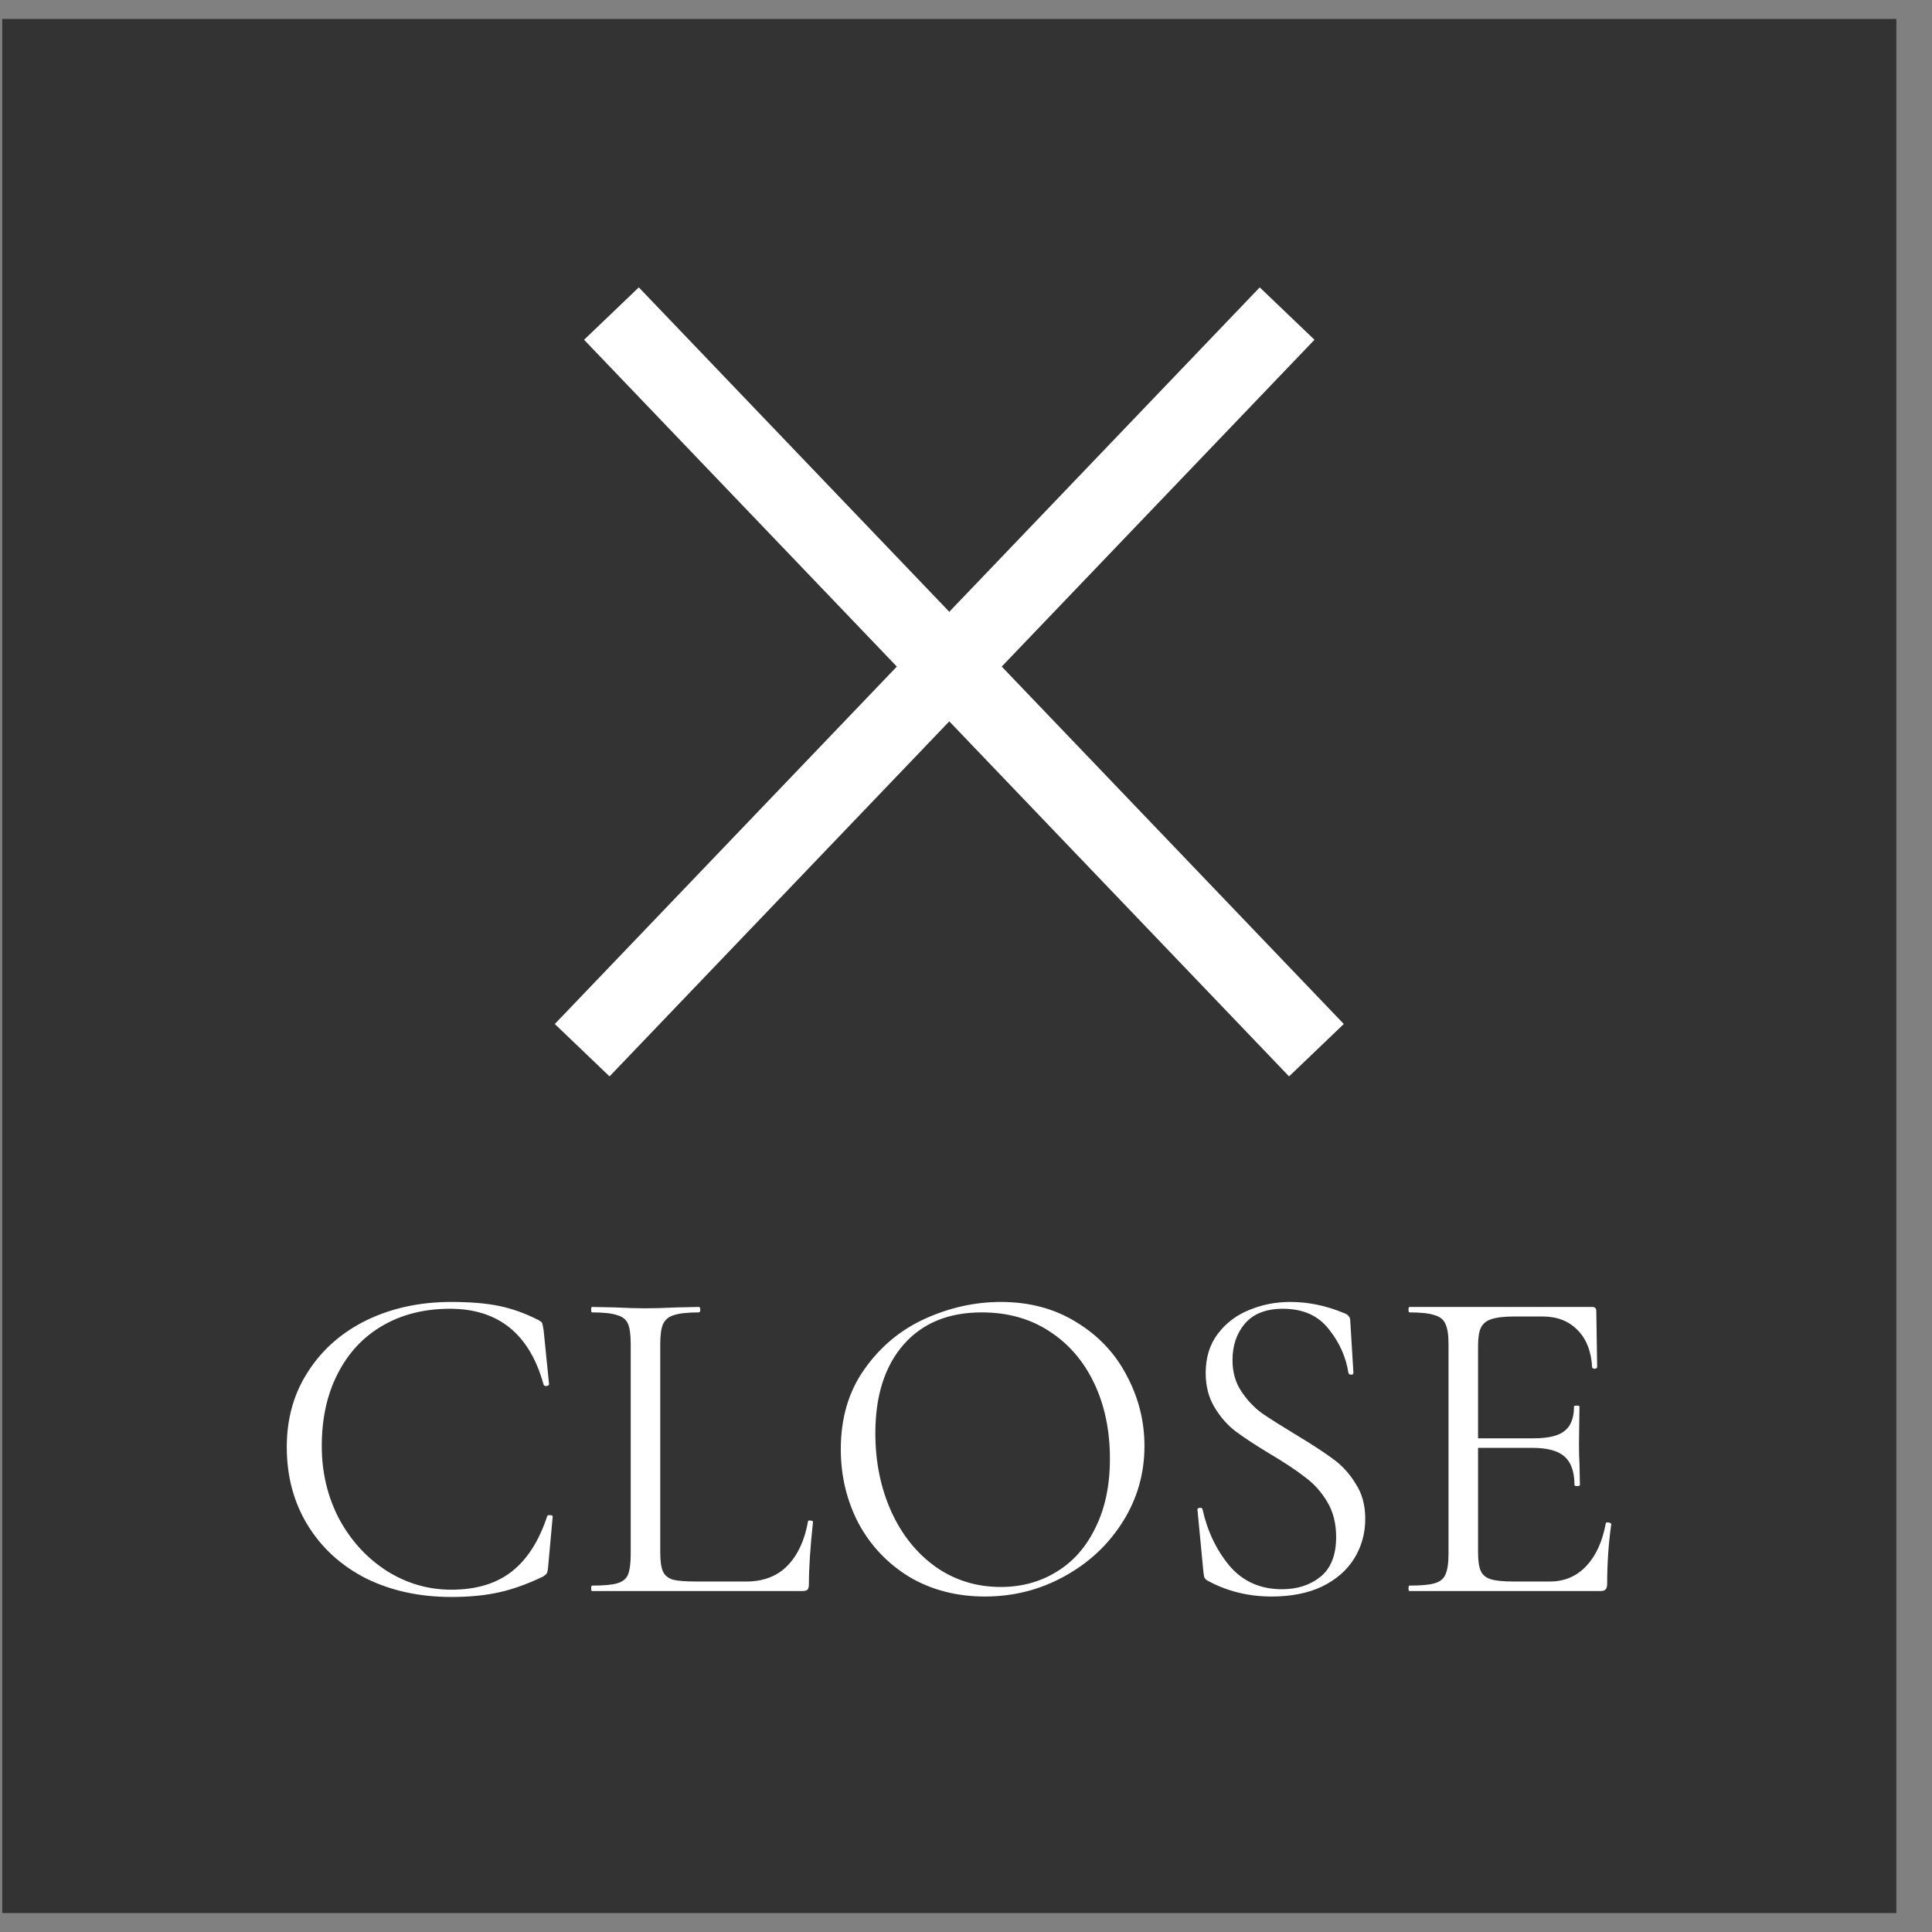
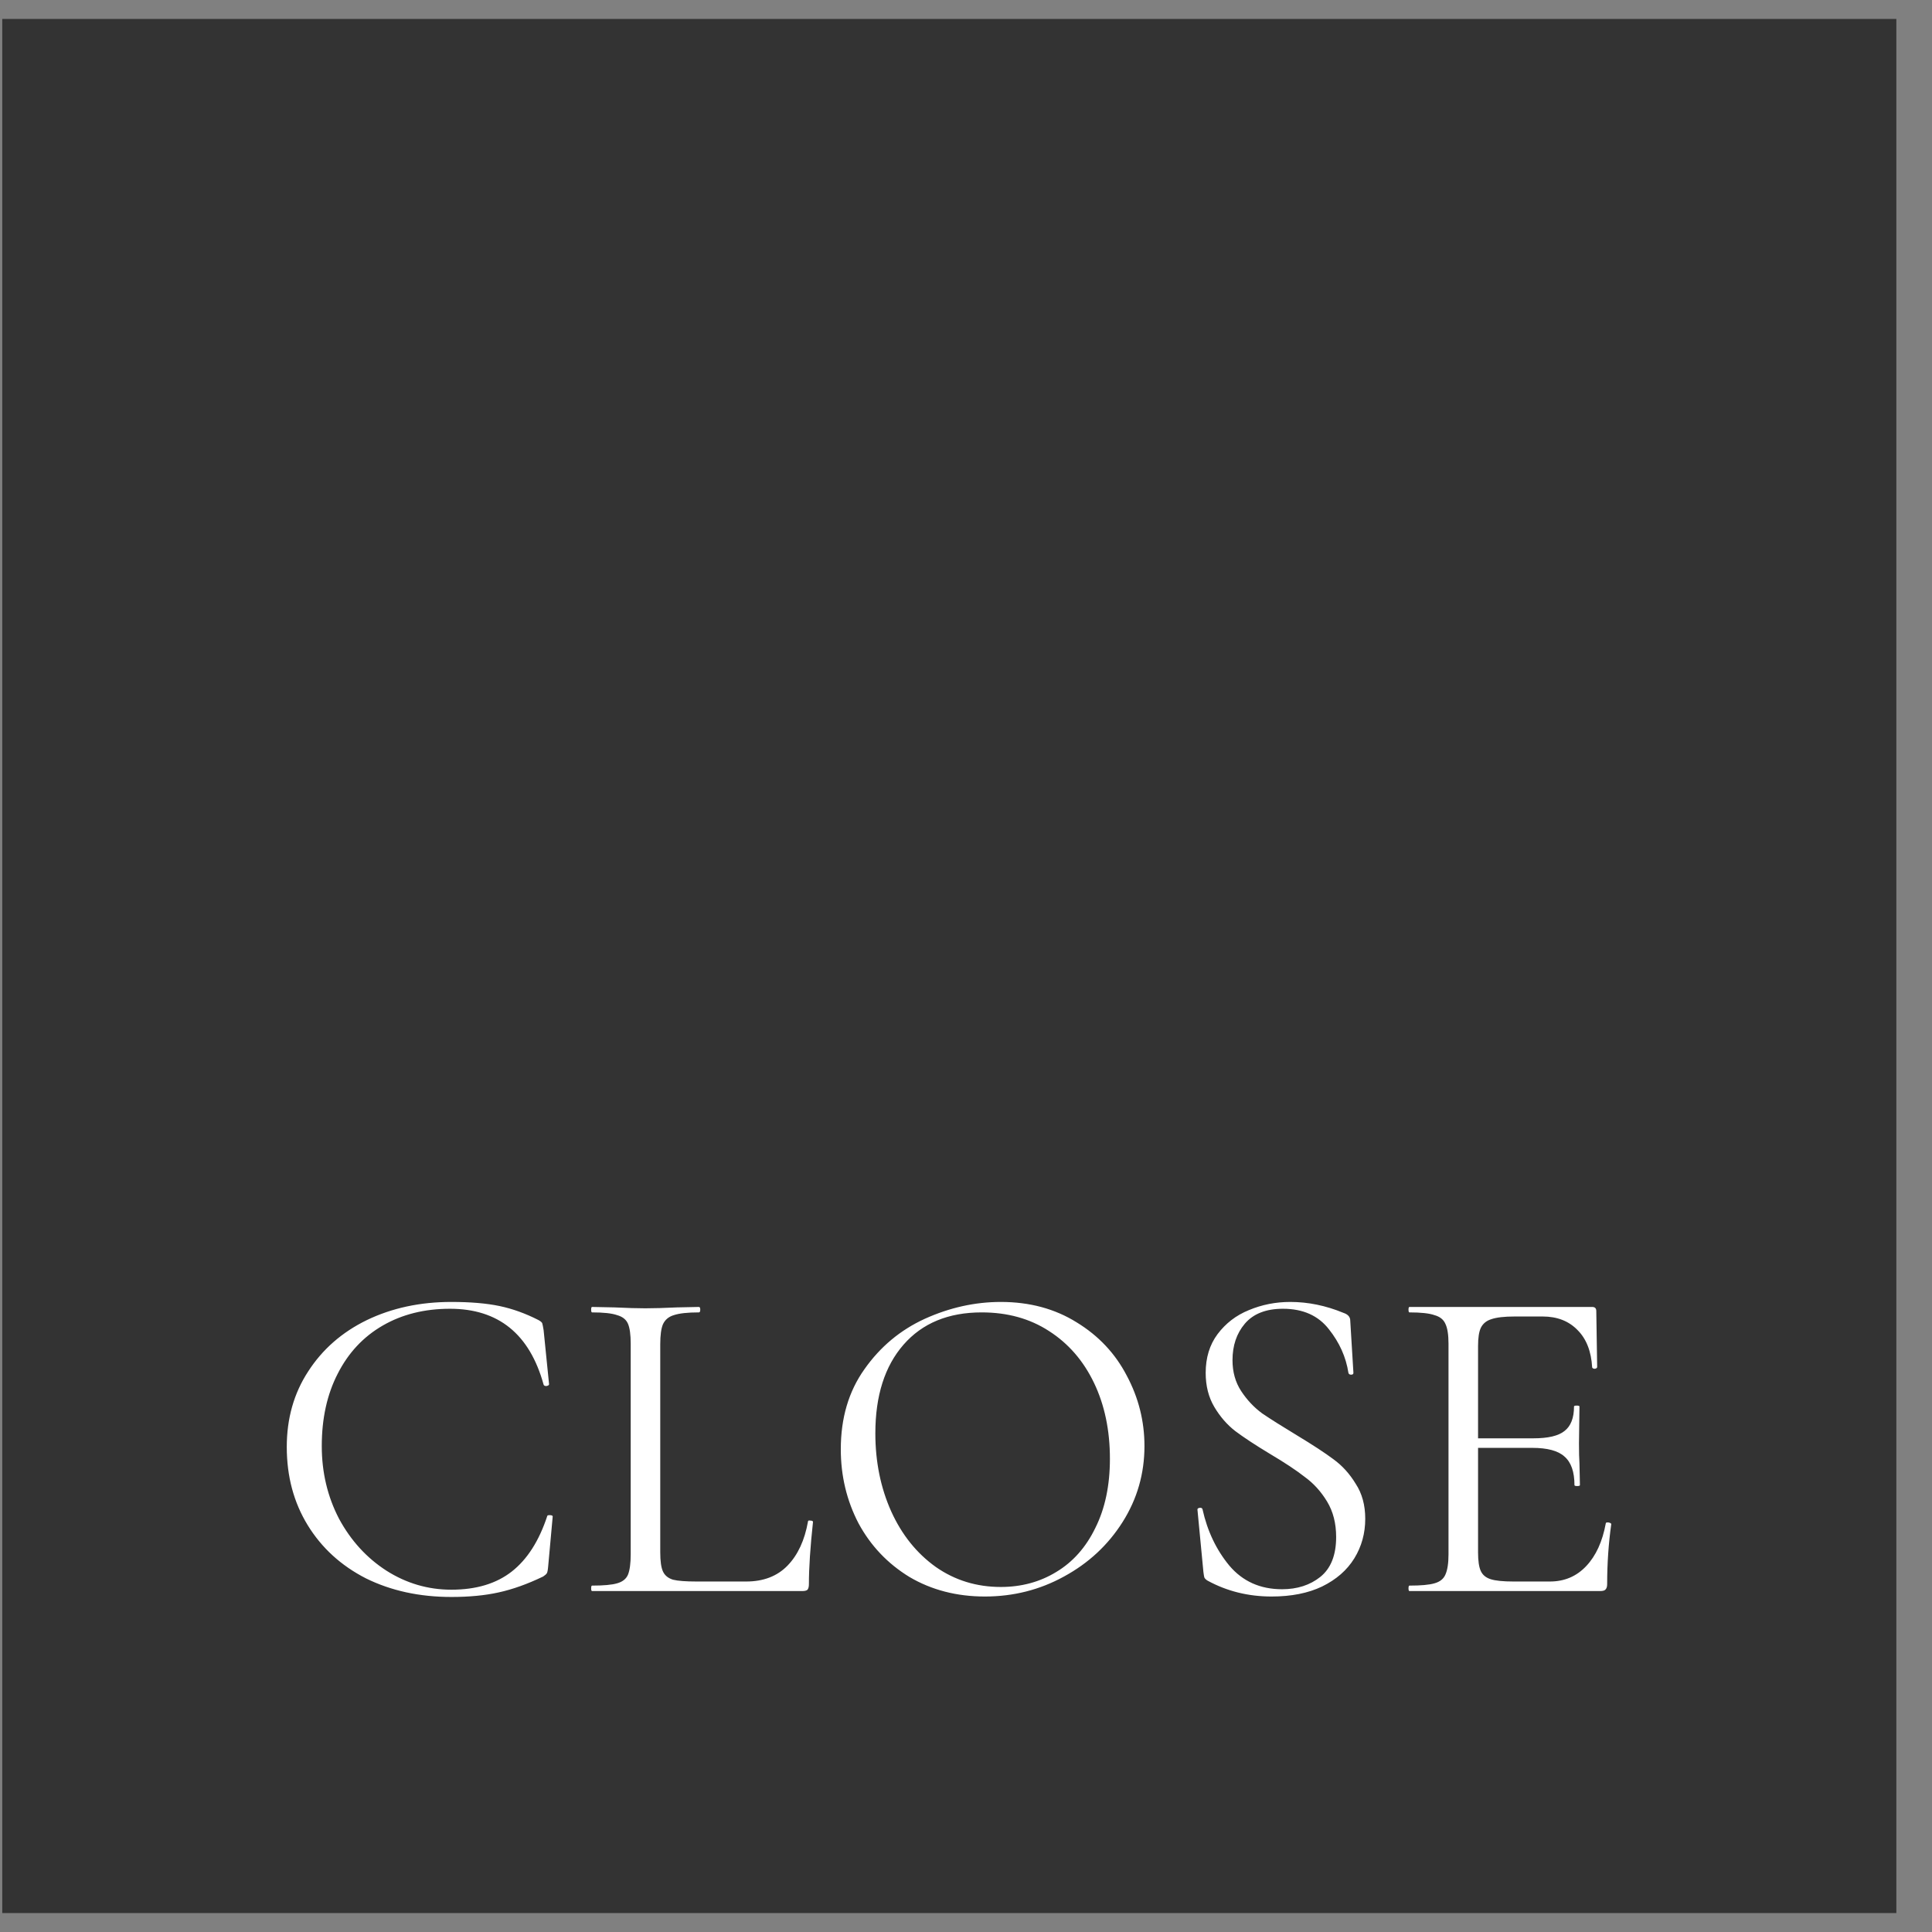
<svg xmlns="http://www.w3.org/2000/svg" width="51" height="51" viewBox="0 0 51 51" fill="none">
  <rect x="0" y="0" width="51" height="51" fill="#808080" stroke="none" />
  <rect width="50" height="50" transform="translate(0.059 0.5)" fill="#333333" />
-   <path d="M16.832 9L34.059 27M33.285 9L16.059 27" stroke="white" stroke-width="2" stroke-linecap="square" />
  <path d="M11.914 34.368C12.418 34.368 12.842 34.404 13.186 34.476C13.53 34.548 13.874 34.672 14.218 34.848C14.274 34.88 14.306 34.908 14.314 34.932C14.322 34.956 14.334 35.016 14.35 35.112L14.494 36.54C14.494 36.564 14.47 36.58 14.422 36.588C14.382 36.588 14.358 36.576 14.35 36.552C13.982 35.216 13.158 34.548 11.878 34.548C11.206 34.548 10.614 34.696 10.102 34.992C9.59 35.288 9.194 35.712 8.914 36.264C8.634 36.808 8.494 37.444 8.494 38.172C8.494 38.868 8.646 39.508 8.95 40.092C9.262 40.668 9.678 41.124 10.198 41.46C10.726 41.796 11.298 41.964 11.914 41.964C12.57 41.964 13.102 41.804 13.51 41.484C13.918 41.164 14.23 40.676 14.446 40.02C14.446 40.004 14.466 39.996 14.506 39.996C14.562 39.996 14.59 40.008 14.59 40.032L14.47 41.352C14.462 41.448 14.45 41.508 14.434 41.532C14.418 41.556 14.386 41.584 14.338 41.616C13.922 41.816 13.53 41.956 13.162 42.036C12.802 42.116 12.386 42.156 11.914 42.156C11.074 42.156 10.322 41.992 9.658 41.664C9.002 41.328 8.49 40.86 8.122 40.26C7.754 39.66 7.57 38.972 7.57 38.196C7.57 37.444 7.758 36.78 8.134 36.204C8.51 35.62 9.026 35.168 9.682 34.848C10.346 34.528 11.09 34.368 11.914 34.368ZM17.429 40.98C17.429 41.212 17.453 41.38 17.501 41.484C17.549 41.588 17.637 41.66 17.765 41.7C17.893 41.732 18.101 41.748 18.389 41.748H19.697C20.153 41.748 20.517 41.608 20.789 41.328C21.061 41.048 21.241 40.66 21.329 40.164C21.329 40.14 21.349 40.132 21.389 40.14C21.437 40.14 21.461 40.152 21.461 40.176C21.389 40.84 21.353 41.388 21.353 41.82C21.353 41.884 21.341 41.932 21.317 41.964C21.293 41.988 21.245 42 21.173 42H15.629C15.613 42 15.605 41.976 15.605 41.928C15.605 41.88 15.613 41.856 15.629 41.856C15.933 41.856 16.153 41.836 16.289 41.796C16.433 41.756 16.529 41.68 16.577 41.568C16.625 41.448 16.649 41.268 16.649 41.028V35.472C16.649 35.232 16.625 35.056 16.577 34.944C16.529 34.832 16.433 34.756 16.289 34.716C16.153 34.668 15.933 34.644 15.629 34.644C15.613 34.644 15.605 34.62 15.605 34.572C15.605 34.524 15.613 34.5 15.629 34.5L16.217 34.512C16.553 34.528 16.825 34.536 17.033 34.536C17.257 34.536 17.537 34.528 17.873 34.512L18.449 34.5C18.473 34.5 18.485 34.524 18.485 34.572C18.485 34.62 18.473 34.644 18.449 34.644C18.153 34.644 17.933 34.668 17.789 34.716C17.653 34.756 17.557 34.836 17.501 34.956C17.453 35.068 17.429 35.244 17.429 35.484V40.98ZM25.999 42.144C25.255 42.144 24.591 41.972 24.007 41.628C23.431 41.276 22.983 40.804 22.663 40.212C22.351 39.612 22.195 38.96 22.195 38.256C22.195 37.432 22.403 36.728 22.819 36.144C23.235 35.552 23.767 35.108 24.415 34.812C25.071 34.516 25.739 34.368 26.419 34.368C27.179 34.368 27.847 34.548 28.423 34.908C28.999 35.26 29.439 35.728 29.743 36.312C30.055 36.896 30.211 37.516 30.211 38.172C30.211 38.9 30.019 39.568 29.635 40.176C29.251 40.784 28.735 41.264 28.087 41.616C27.447 41.968 26.751 42.144 25.999 42.144ZM26.419 41.892C26.963 41.892 27.451 41.76 27.883 41.496C28.323 41.232 28.667 40.844 28.915 40.332C29.171 39.82 29.299 39.212 29.299 38.508C29.299 37.756 29.159 37.088 28.879 36.504C28.599 35.92 28.203 35.464 27.691 35.136C27.187 34.808 26.595 34.644 25.915 34.644C25.035 34.644 24.347 34.928 23.851 35.496C23.355 36.064 23.107 36.844 23.107 37.836C23.107 38.588 23.247 39.276 23.527 39.9C23.807 40.516 24.199 41.004 24.703 41.364C25.207 41.716 25.779 41.892 26.419 41.892ZM32.535 35.904C32.535 36.216 32.611 36.488 32.763 36.72C32.915 36.952 33.099 37.148 33.315 37.308C33.539 37.46 33.843 37.652 34.227 37.884C34.651 38.14 34.975 38.352 35.199 38.52C35.431 38.688 35.627 38.904 35.787 39.168C35.955 39.424 36.039 39.732 36.039 40.092C36.039 40.476 35.943 40.824 35.751 41.136C35.559 41.448 35.275 41.696 34.899 41.88C34.531 42.056 34.087 42.144 33.567 42.144C32.951 42.144 32.387 42.004 31.875 41.724C31.835 41.7 31.807 41.672 31.791 41.64C31.783 41.608 31.775 41.56 31.767 41.496L31.611 39.864C31.603 39.832 31.619 39.812 31.659 39.804C31.707 39.796 31.735 39.808 31.743 39.84C31.871 40.416 32.107 40.912 32.451 41.328C32.803 41.744 33.267 41.952 33.843 41.952C34.243 41.952 34.579 41.844 34.851 41.628C35.131 41.404 35.271 41.052 35.271 40.572C35.271 40.212 35.191 39.9 35.031 39.636C34.871 39.372 34.675 39.156 34.443 38.988C34.219 38.812 33.911 38.608 33.519 38.376C33.135 38.144 32.831 37.944 32.607 37.776C32.391 37.608 32.207 37.396 32.055 37.14C31.903 36.884 31.827 36.584 31.827 36.24C31.827 35.84 31.931 35.5 32.139 35.22C32.355 34.932 32.631 34.72 32.967 34.584C33.311 34.44 33.675 34.368 34.059 34.368C34.531 34.368 34.999 34.464 35.463 34.656C35.583 34.696 35.643 34.764 35.643 34.86L35.727 36.24C35.727 36.272 35.707 36.288 35.667 36.288C35.627 36.288 35.603 36.272 35.595 36.24C35.531 35.824 35.359 35.44 35.079 35.088C34.799 34.728 34.395 34.548 33.867 34.548C33.419 34.548 33.083 34.68 32.859 34.944C32.643 35.2 32.535 35.52 32.535 35.904ZM42.389 40.212C42.389 40.196 42.406 40.188 42.438 40.188C42.462 40.188 42.481 40.192 42.498 40.2C42.522 40.208 42.533 40.22 42.533 40.236C42.462 40.74 42.425 41.268 42.425 41.82C42.425 41.884 42.41 41.932 42.377 41.964C42.353 41.988 42.306 42 42.233 42H37.206C37.19 42 37.181 41.976 37.181 41.928C37.181 41.88 37.19 41.856 37.206 41.856C37.51 41.856 37.73 41.836 37.865 41.796C38.01 41.756 38.105 41.68 38.154 41.568C38.209 41.448 38.237 41.268 38.237 41.028V35.472C38.237 35.232 38.209 35.056 38.154 34.944C38.105 34.832 38.01 34.756 37.865 34.716C37.73 34.668 37.51 34.644 37.206 34.644C37.19 34.644 37.181 34.62 37.181 34.572C37.181 34.524 37.19 34.5 37.206 34.5H42.029C42.102 34.5 42.138 34.536 42.138 34.608L42.161 36.084C42.161 36.108 42.142 36.124 42.102 36.132C42.062 36.132 42.038 36.12 42.029 36.096C42.005 35.672 41.877 35.344 41.645 35.112C41.413 34.872 41.105 34.752 40.721 34.752H39.989C39.709 34.752 39.502 34.776 39.365 34.824C39.237 34.864 39.145 34.94 39.09 35.052C39.041 35.156 39.017 35.316 39.017 35.532V37.968H40.481C40.865 37.968 41.138 37.904 41.297 37.776C41.465 37.648 41.55 37.432 41.55 37.128C41.55 37.112 41.574 37.104 41.621 37.104C41.669 37.104 41.694 37.112 41.694 37.128L41.681 38.1C41.681 38.332 41.685 38.508 41.694 38.628L41.706 39.204C41.706 39.22 41.681 39.228 41.633 39.228C41.586 39.228 41.562 39.22 41.562 39.204C41.562 38.852 41.474 38.6 41.297 38.448C41.13 38.296 40.846 38.22 40.446 38.22H39.017V40.98C39.017 41.204 39.041 41.368 39.09 41.472C39.138 41.576 39.225 41.648 39.353 41.688C39.481 41.728 39.681 41.748 39.953 41.748H40.913C41.297 41.748 41.617 41.612 41.873 41.34C42.13 41.068 42.301 40.692 42.389 40.212Z" fill="white" />
</svg>